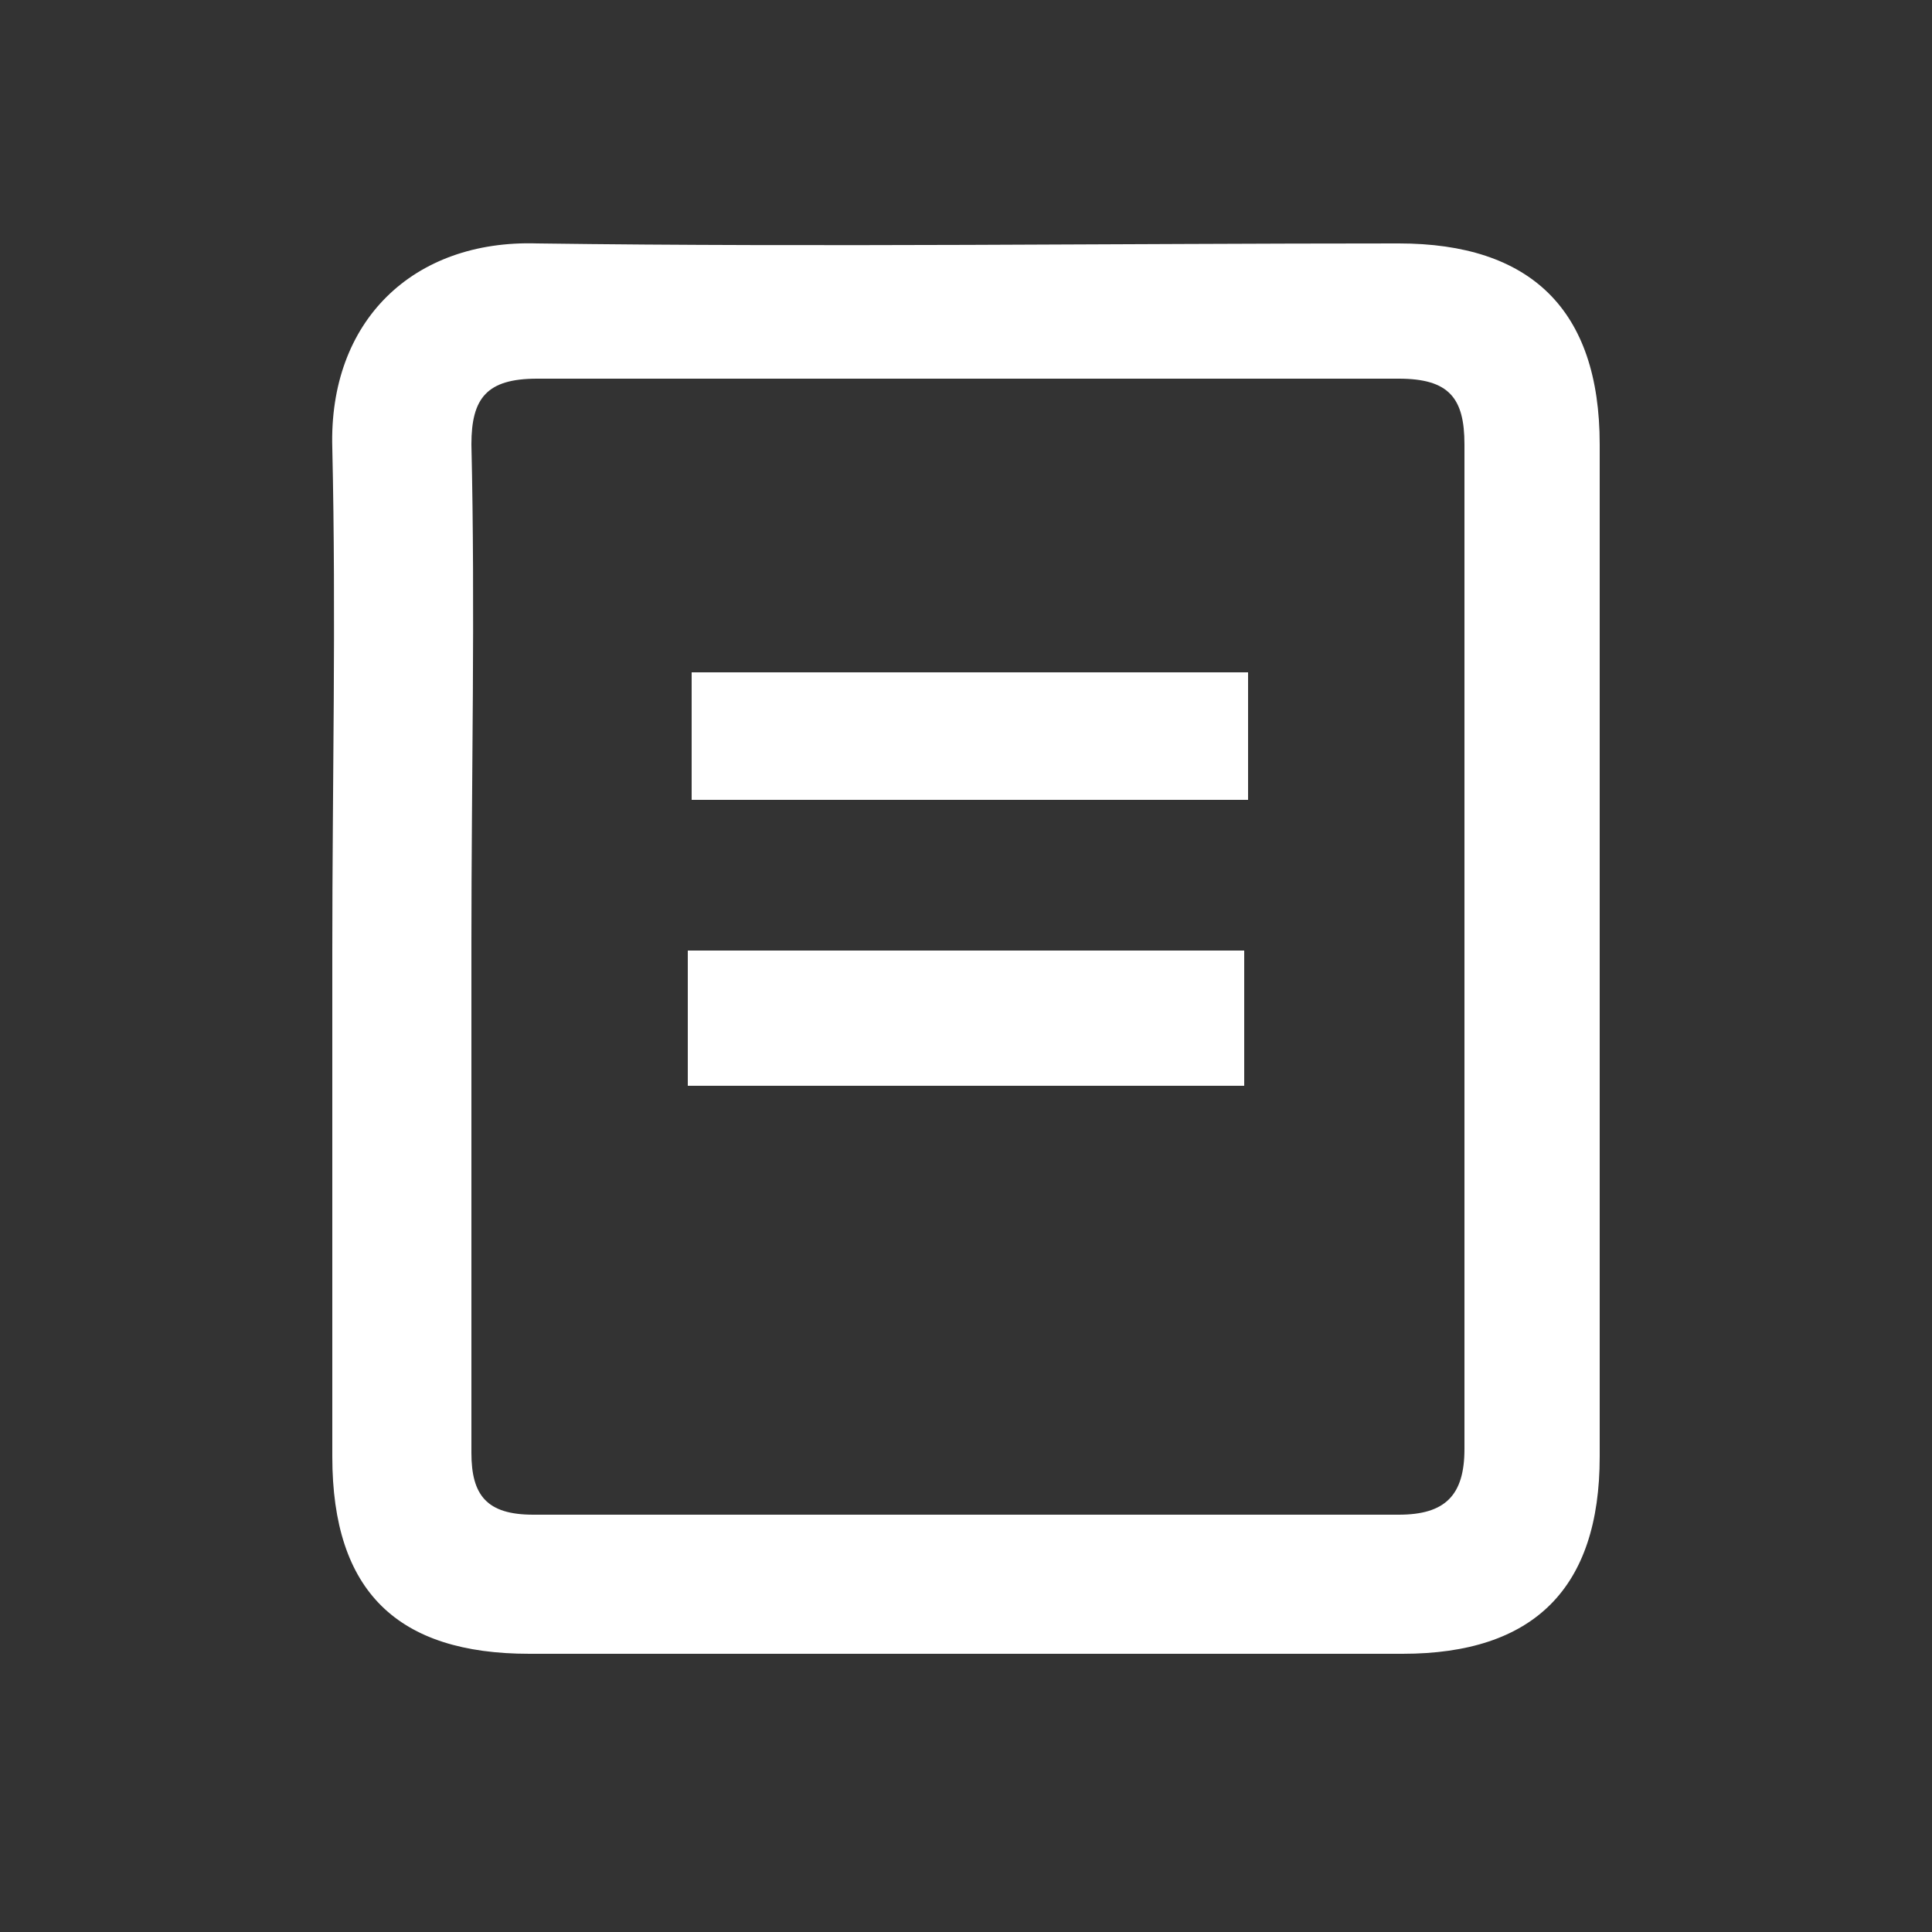
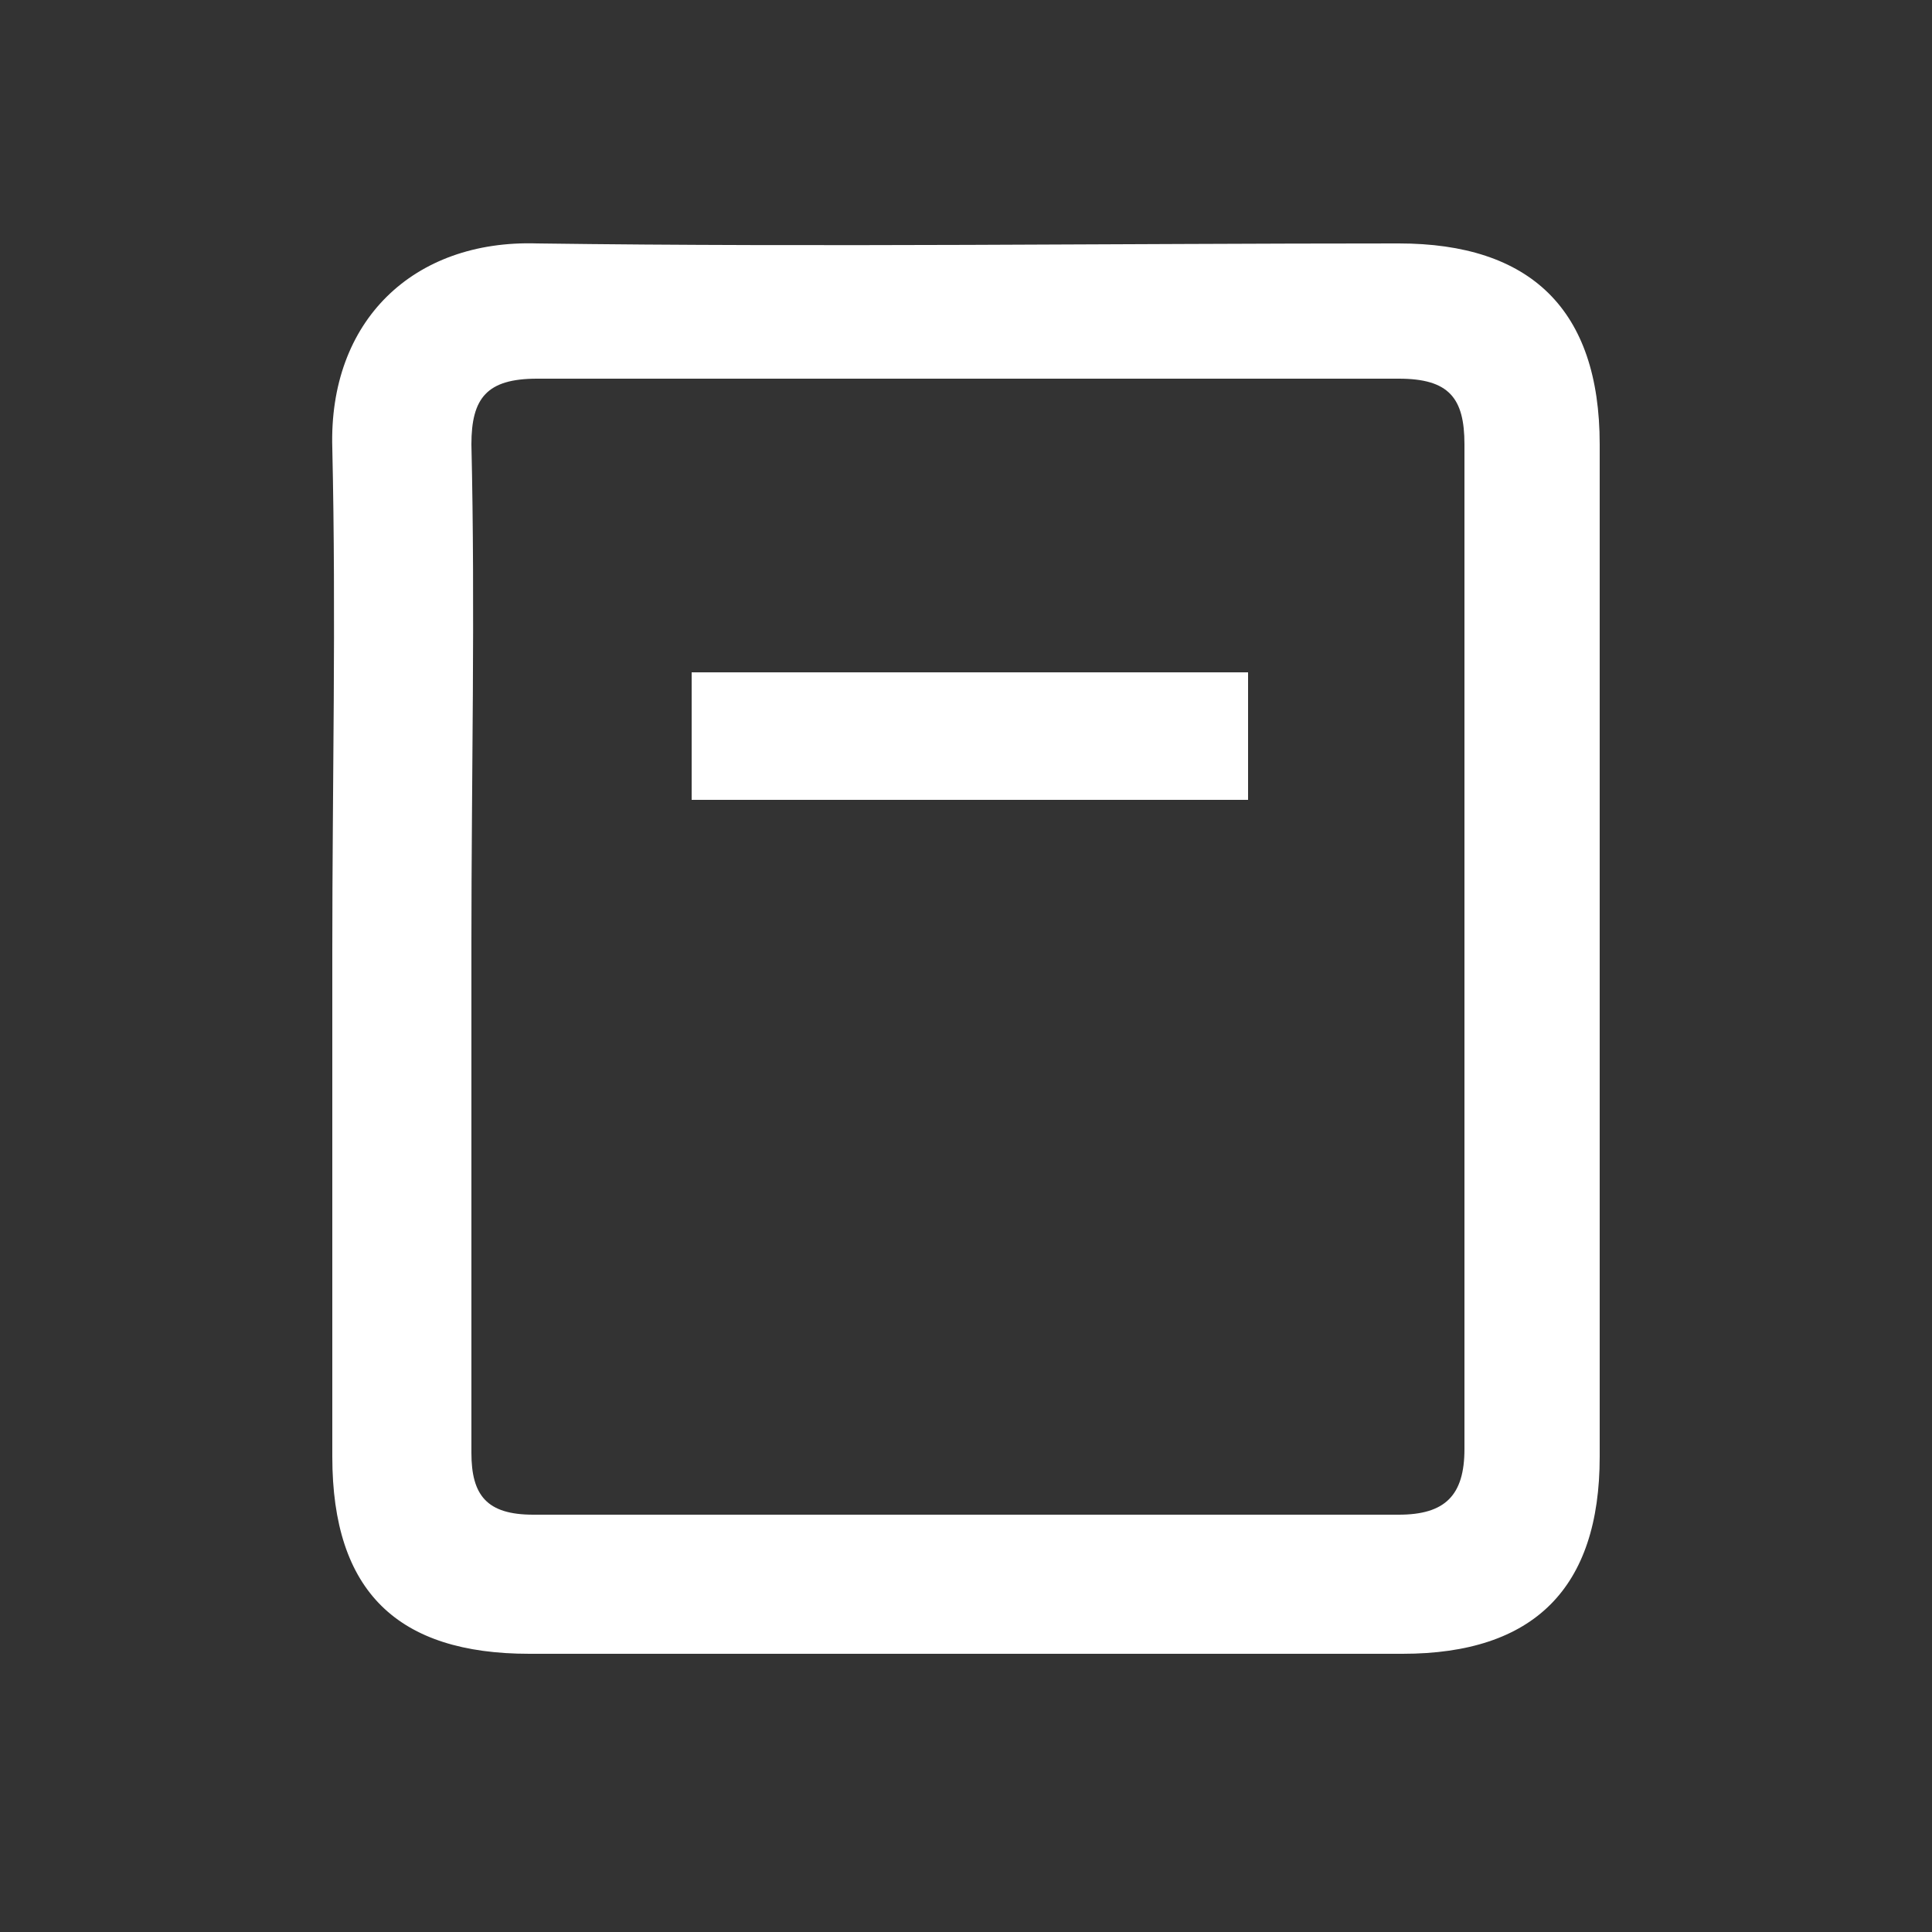
<svg xmlns="http://www.w3.org/2000/svg" version="1.1" x="0px" y="0px" viewBox="0 0 50 50" style="enable-background:new 0 0 50 50;" xml:space="preserve">
  <rect x="0" y="0" width="50" height="50" fill="#333333" stroke="none" />
  <style type="text/css">
	.st0{fill:#FFFFFF;}
</style>
  <g id="Calque_1">
</g>
  <g id="Calque_2">
    <g>
      <path class="st0" d="M8.6,24.6c0-4.3,0.1-8.6,0-13c-0.1-3.3,2.1-5.4,5.3-5.3c7.4,0.1,14.9,0,22.3,0c3.4,0,5.2,1.7,5.2,5.2    c0,8.7,0,17.5,0,26.2c0,3.4-1.7,5.1-5.1,5.1c-7.5,0-15,0-22.6,0c-3.4,0-5.1-1.6-5.1-5.1C8.6,33.3,8.6,28.9,8.6,24.6z M12.2,24.4    c0,4.4,0,8.8,0,13.2c0,1.1,0.4,1.6,1.6,1.6c7.5,0,15,0,22.4,0c1.2,0,1.7-0.5,1.7-1.7c0-8.7,0-17.4,0-26c0-1.2-0.4-1.7-1.7-1.7    c-7.4,0-14.9,0-22.3,0c-1.3,0-1.7,0.5-1.7,1.7C12.3,15.8,12.2,20.1,12.2,24.4z" />
-       <path class="st0" d="M17.8,28.1c0-1.2,0-2.3,0-3.5c4.8,0,9.5,0,14.4,0c0,1.1,0,2.2,0,3.5C27.5,28.1,22.7,28.1,17.8,28.1z" />
      <path class="st0" d="M32.3,17.4c0,1.1,0,2.2,0,3.3c-4.8,0-9.5,0-14.4,0c0-1.1,0-2.2,0-3.3C22.6,17.4,27.4,17.4,32.3,17.4z" />
    </g>
  </g>
</svg>